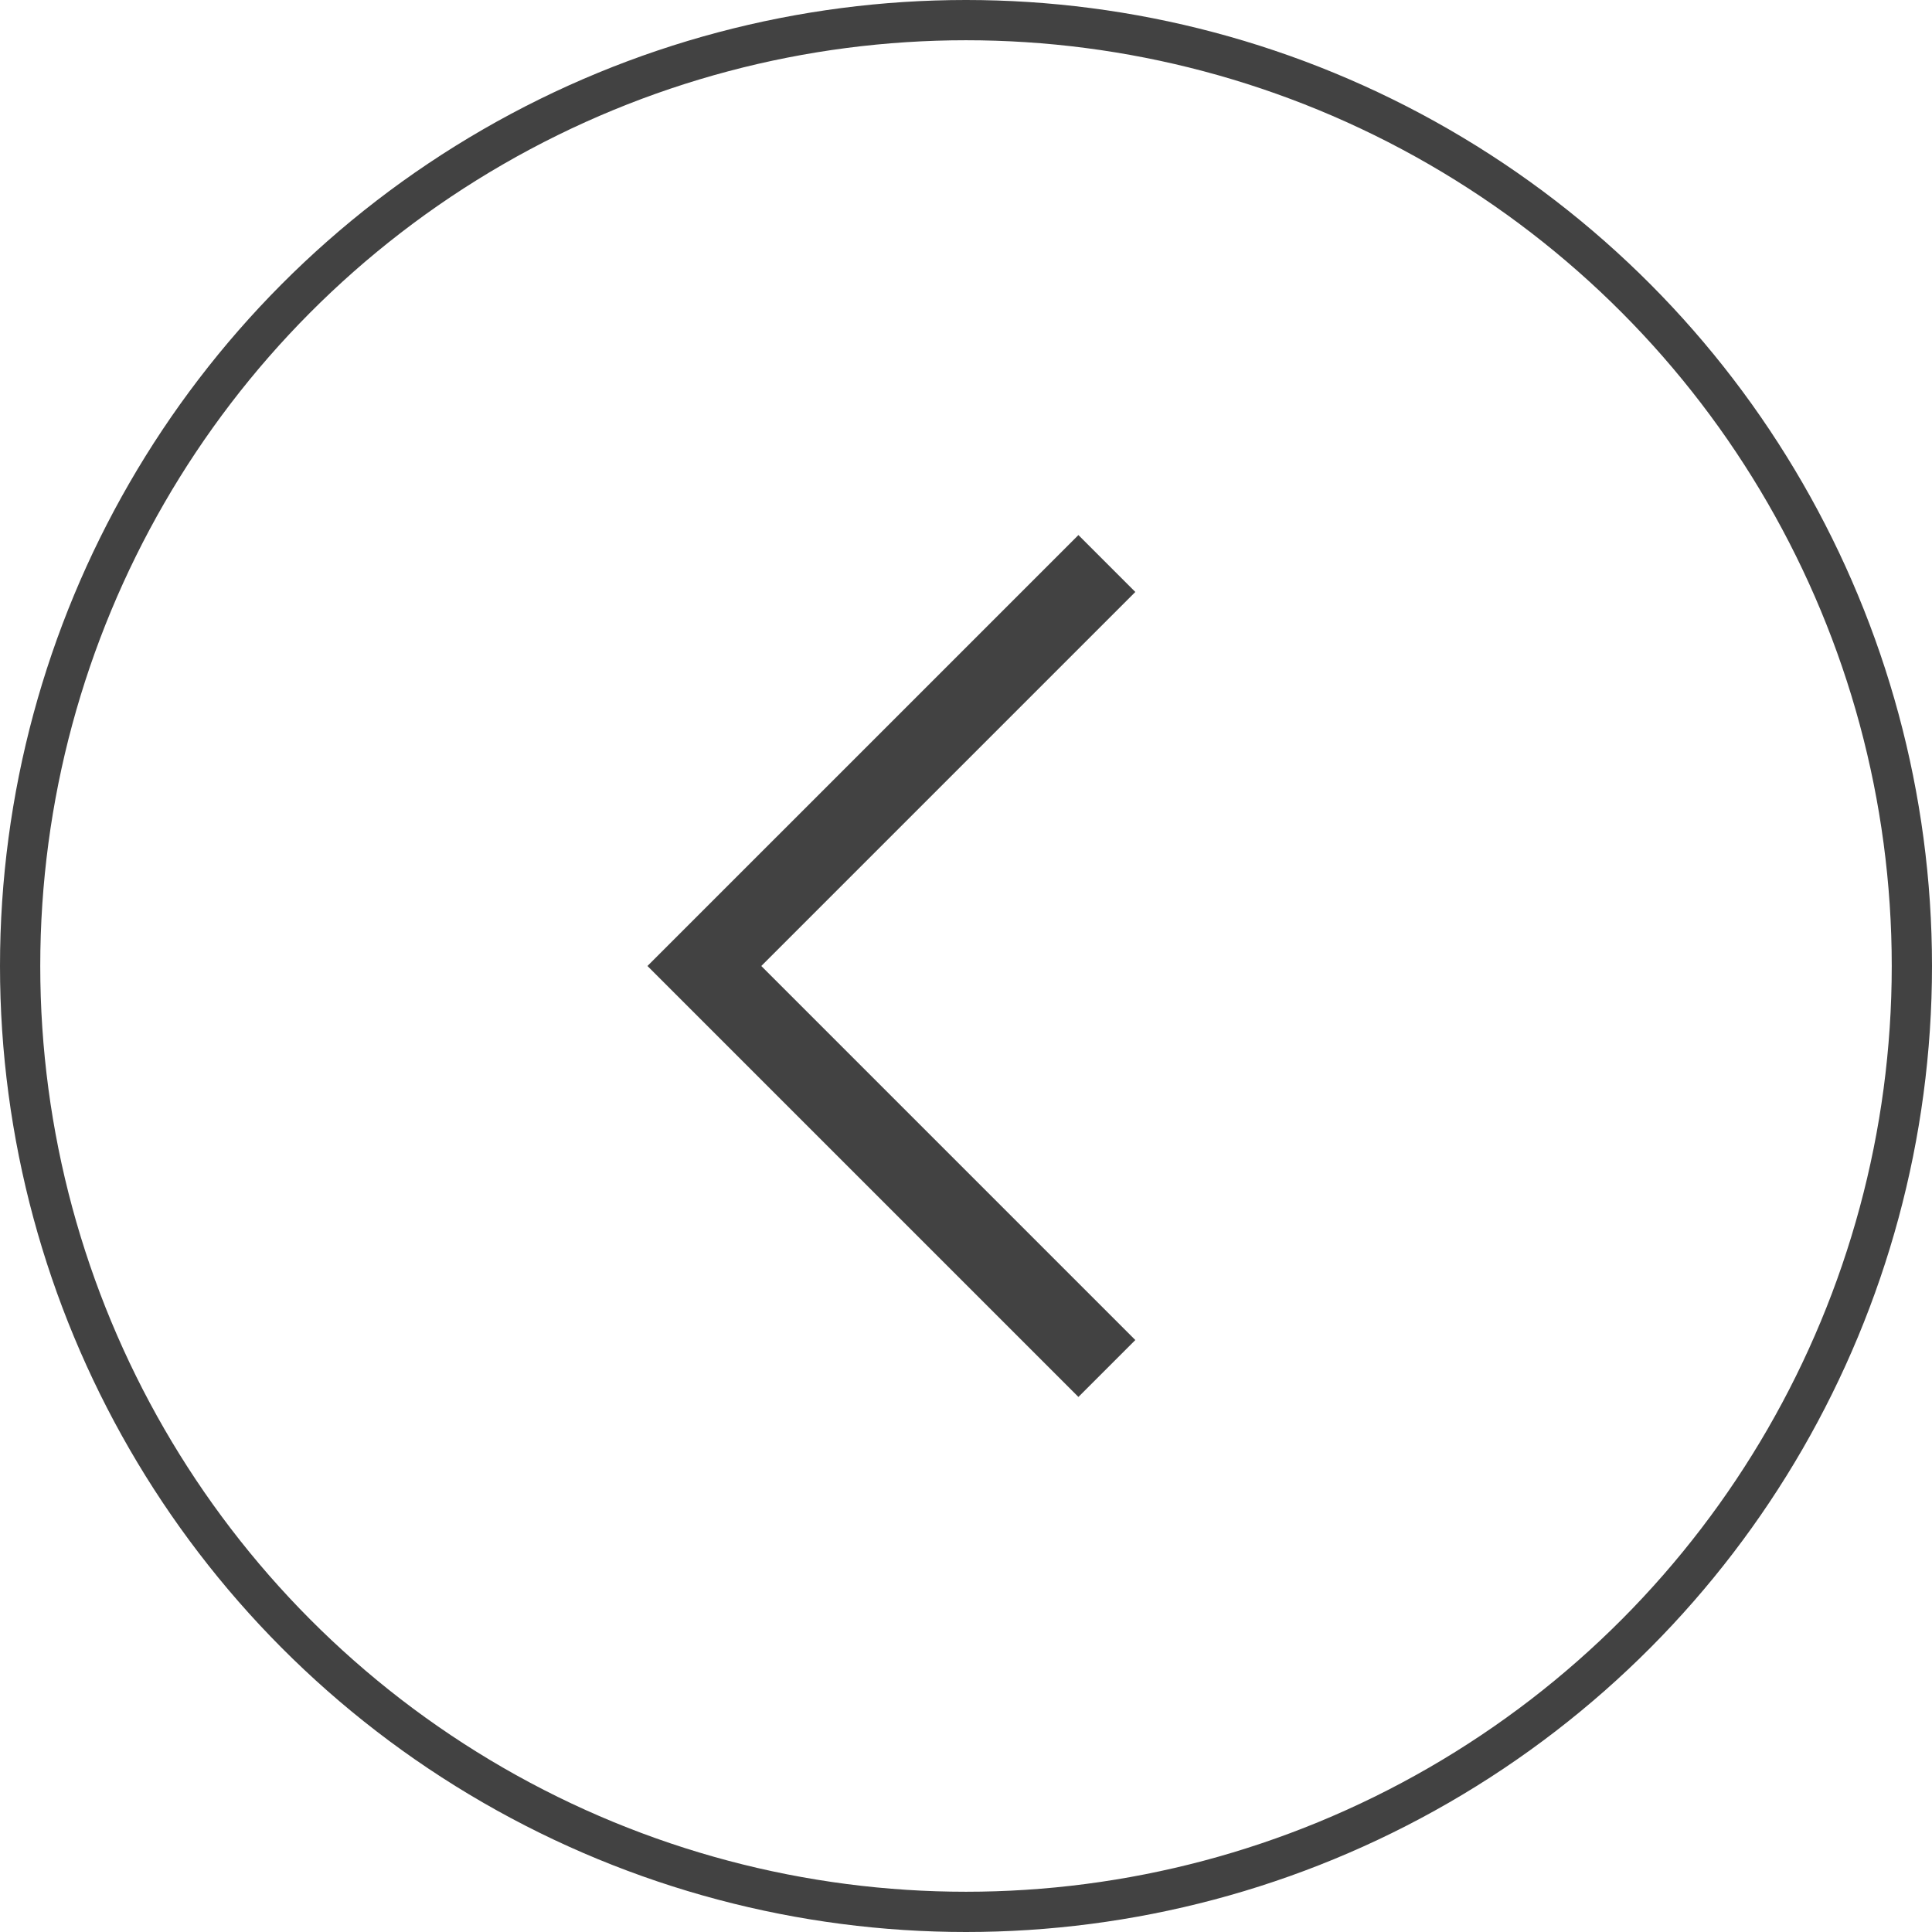
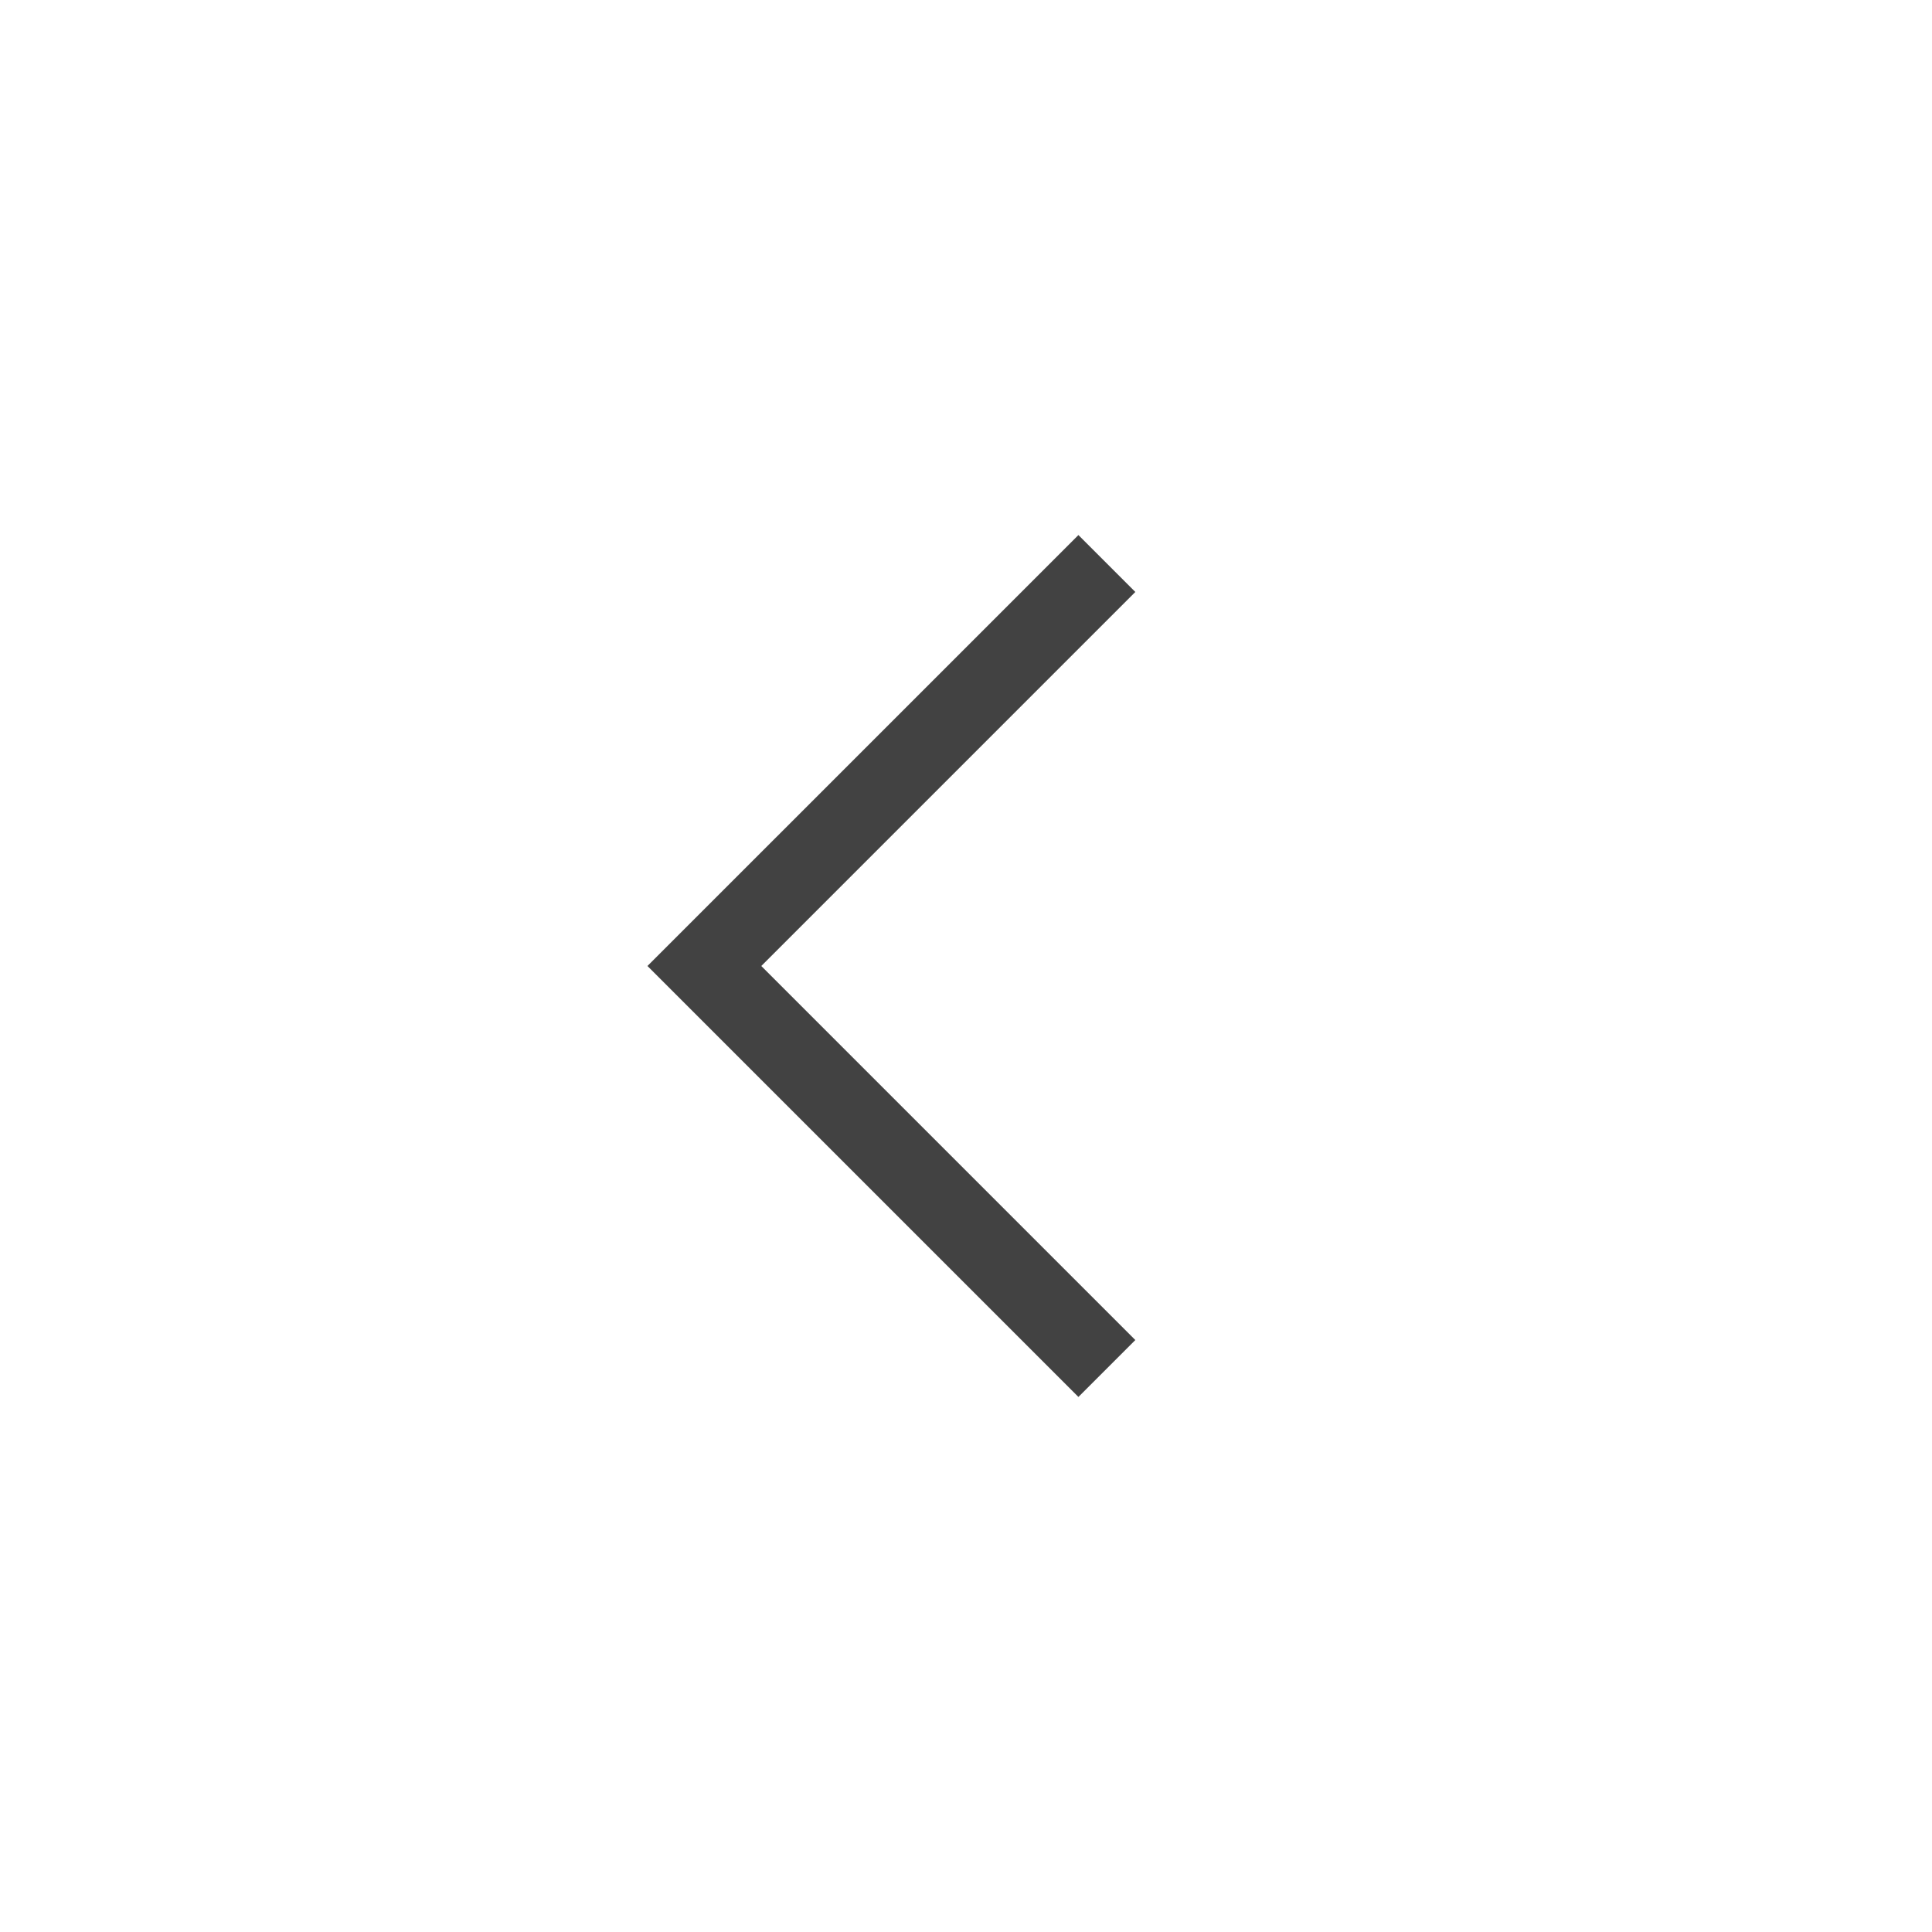
<svg xmlns="http://www.w3.org/2000/svg" width="48" height="48" viewBox="0 0 48 48" fill="none">
-   <circle cx="24" cy="24" r="23.5" transform="matrix(-1 0 0 1 48 0)" stroke="#424242" />
  <path d="M27.5 14L17.5 24L27.5 34" stroke="#424242" stroke-width="2" />
</svg>